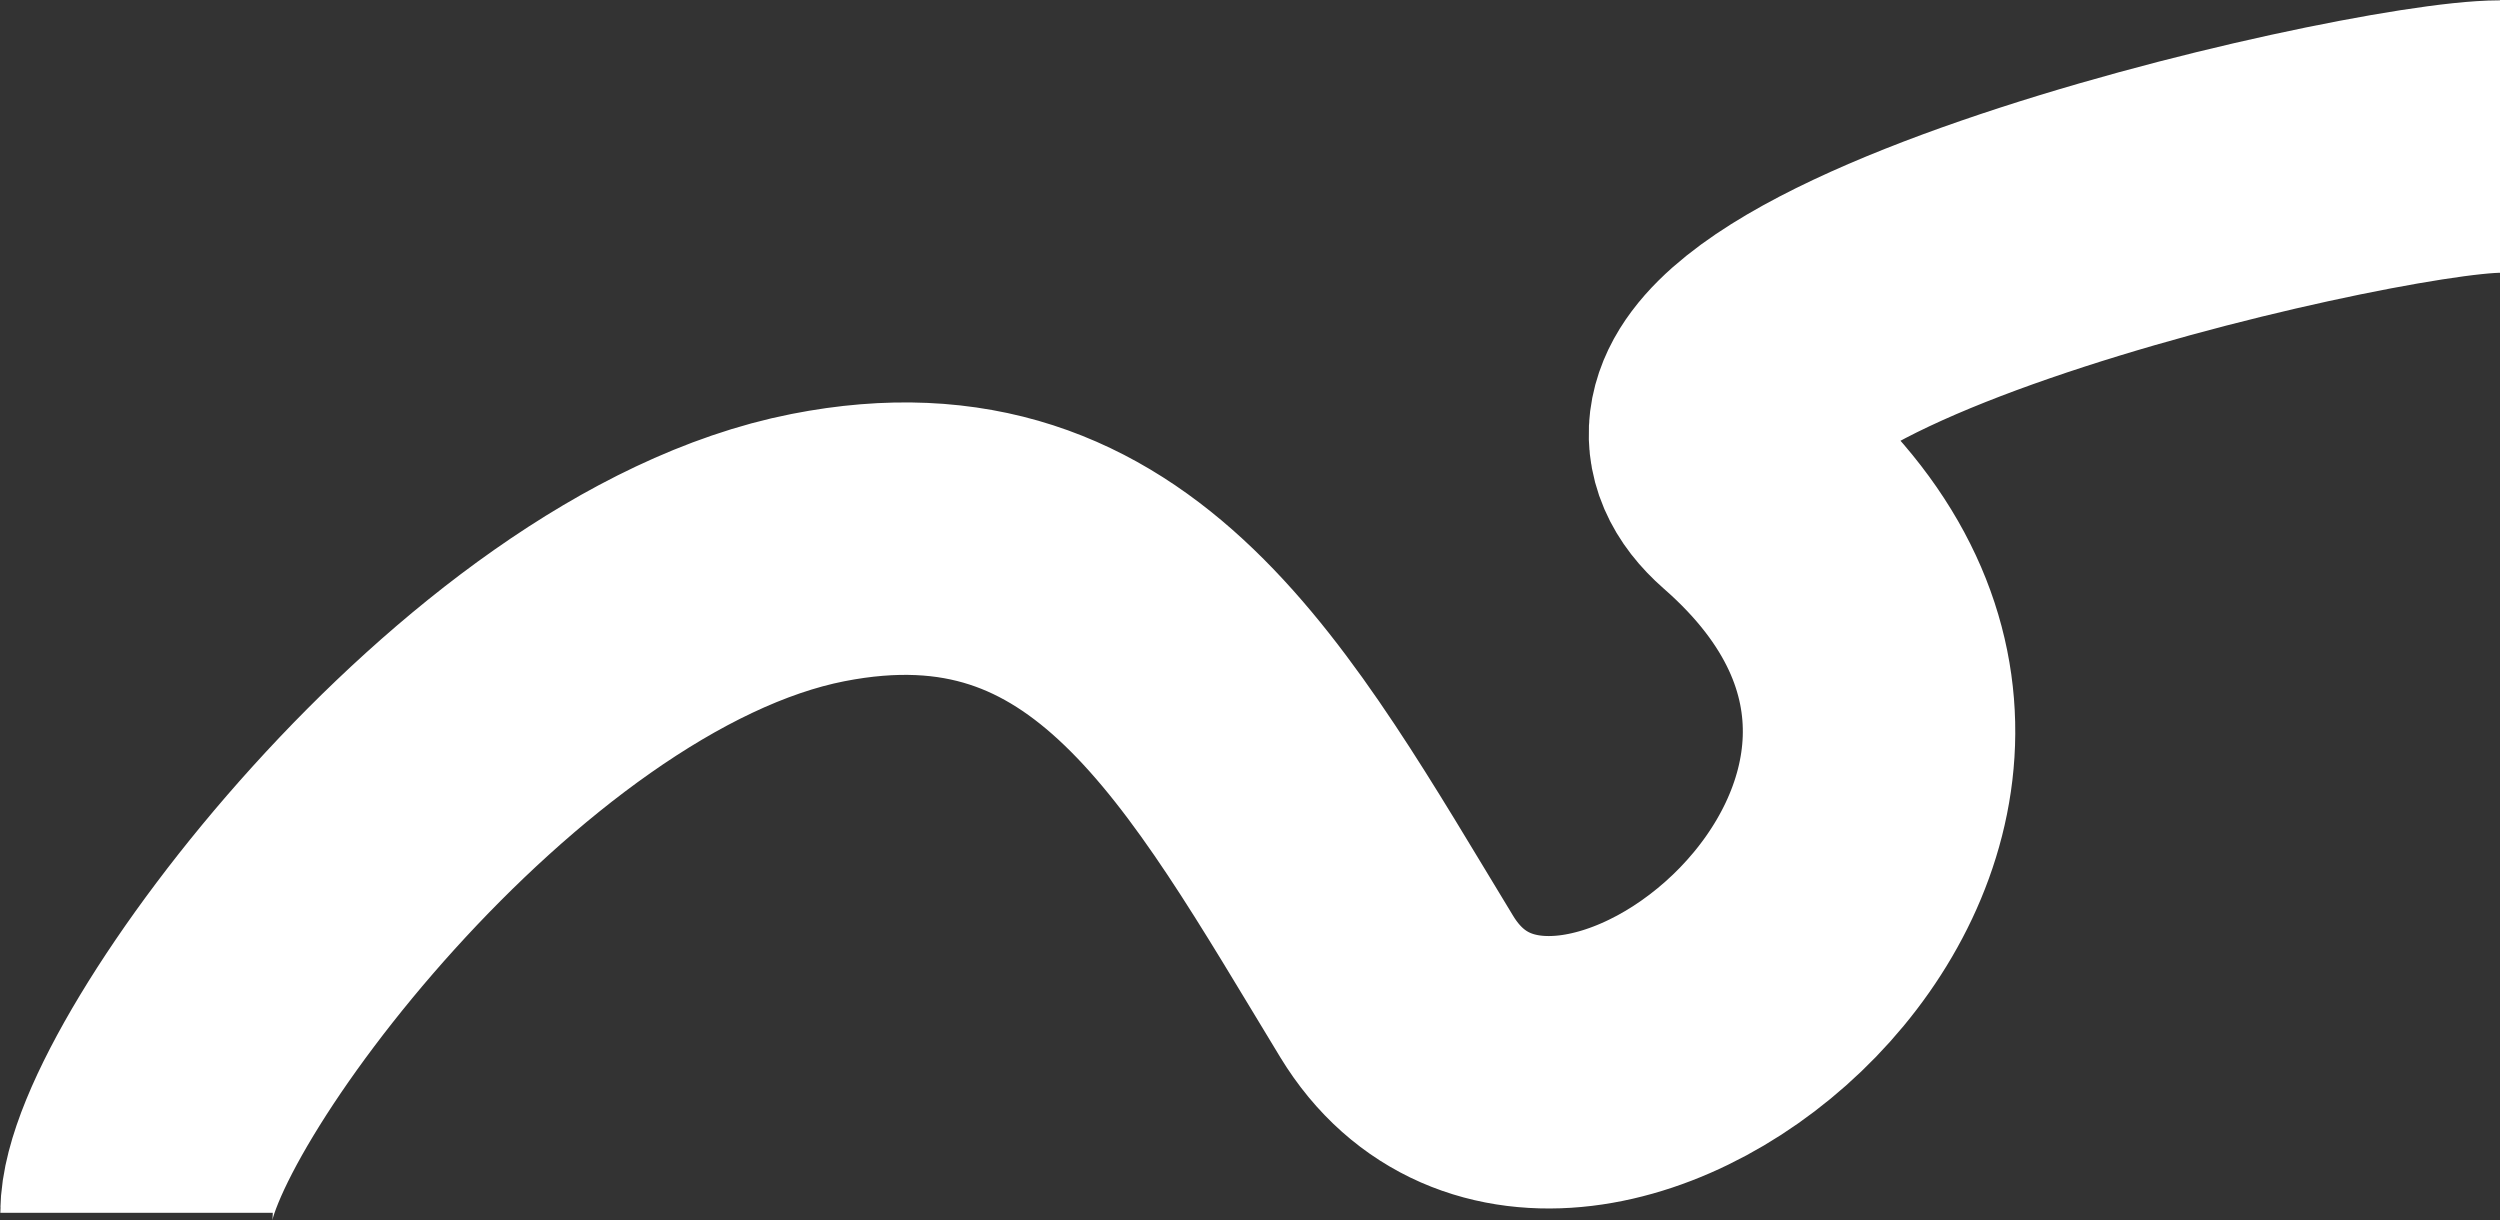
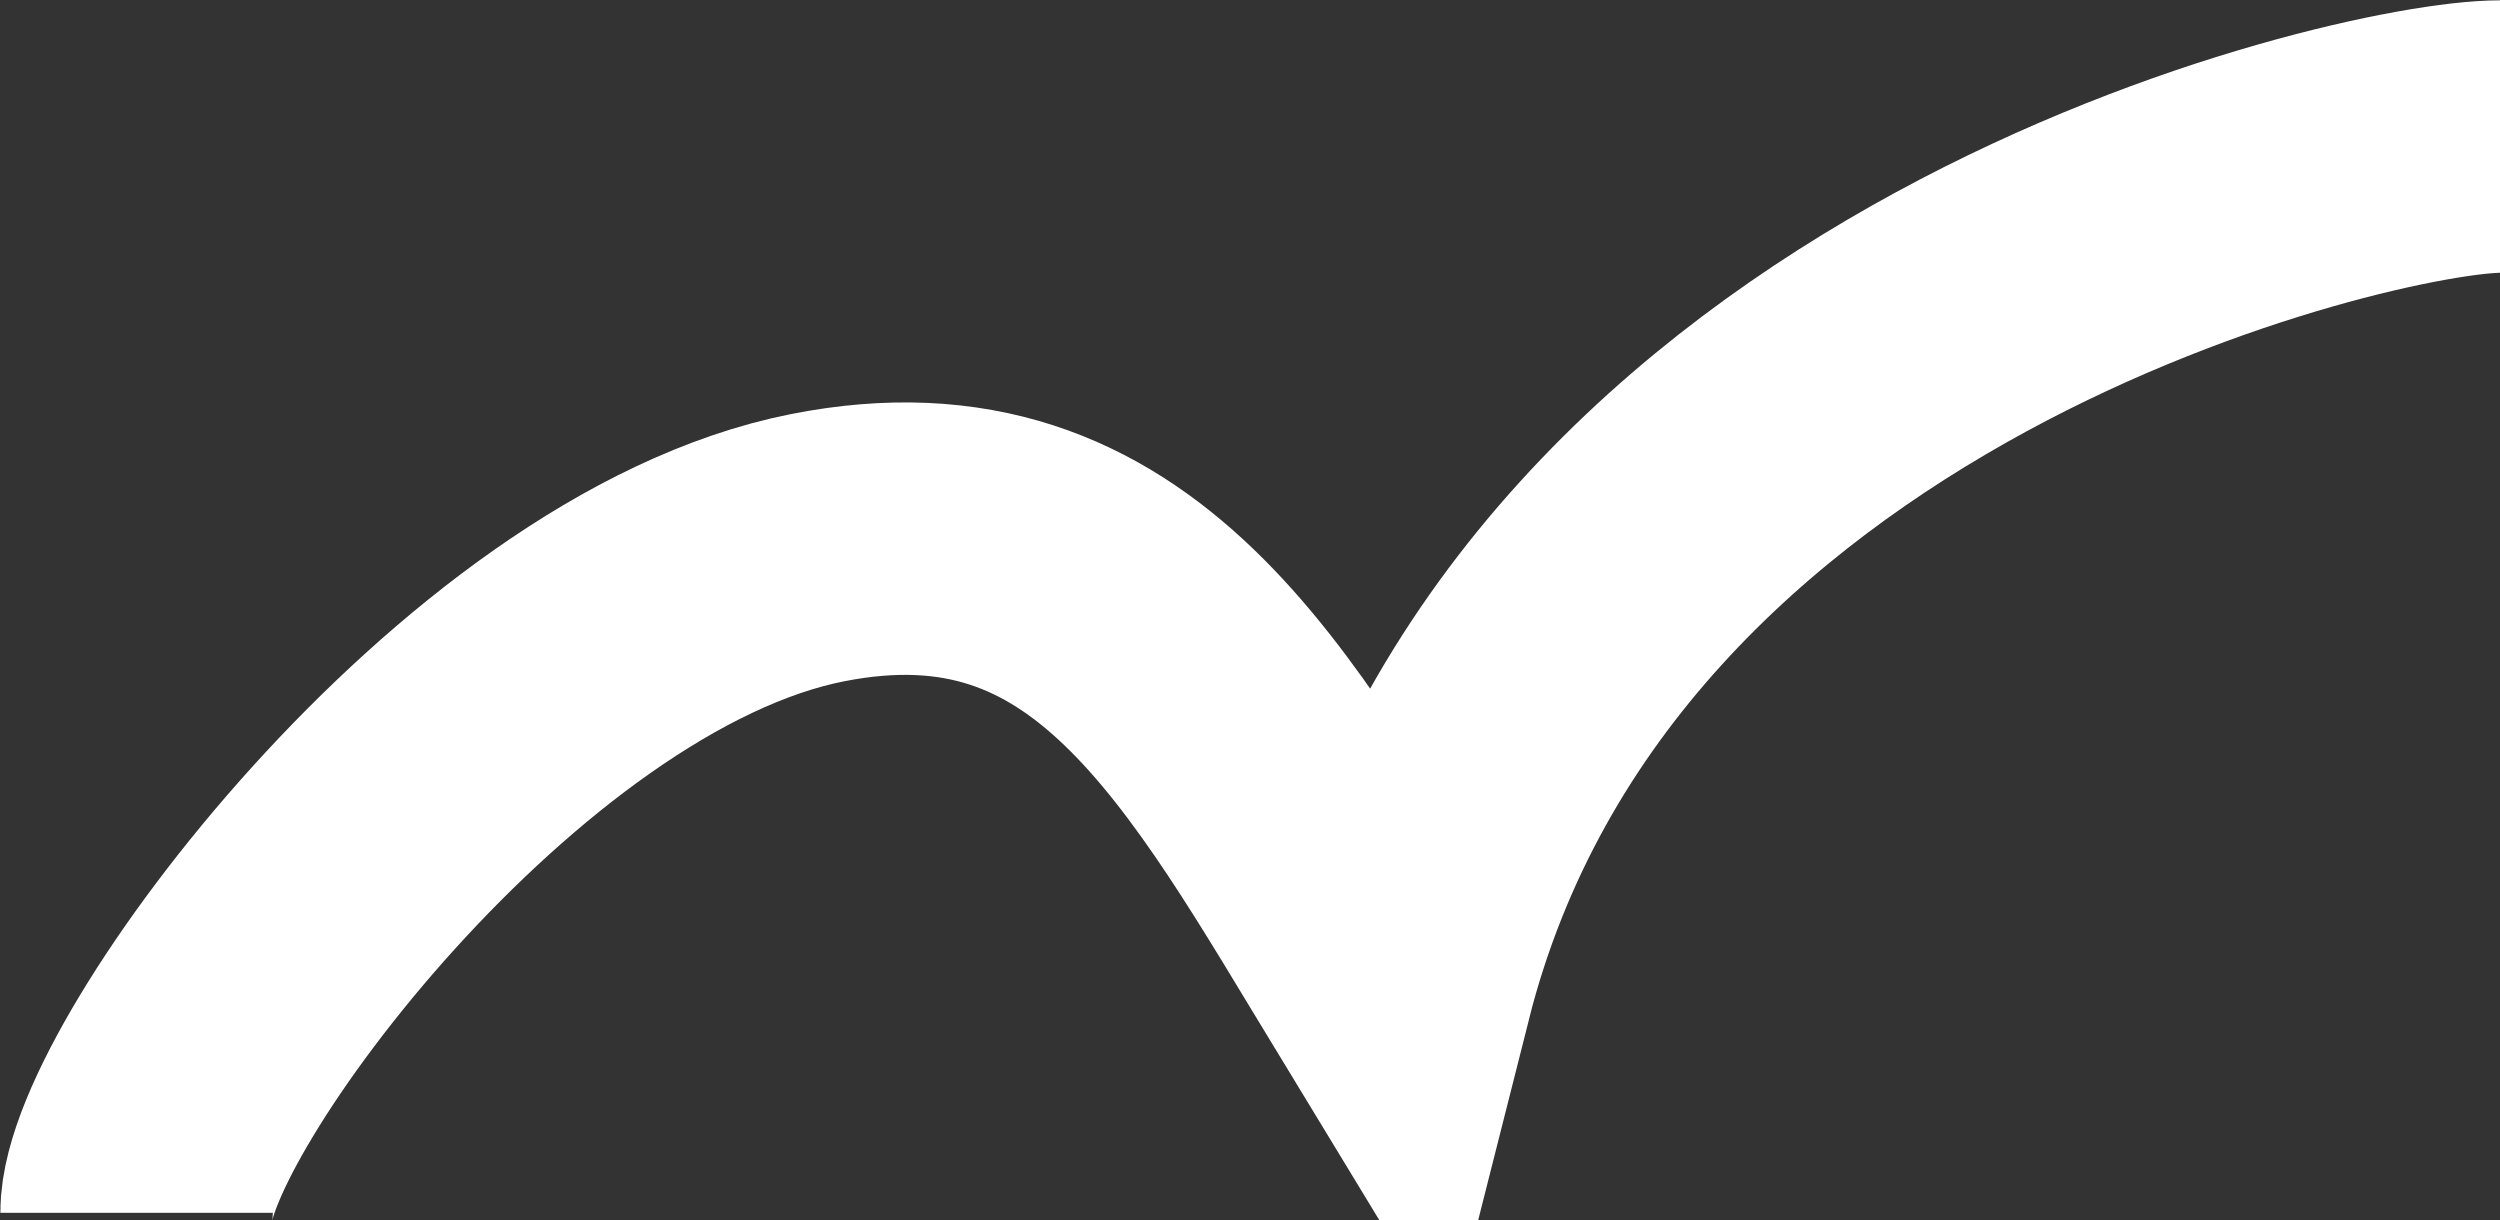
<svg xmlns="http://www.w3.org/2000/svg" width="3698" height="1805" viewBox="0 0 3698 1805" fill="none">
  <rect x="0" y="0" width="3698" height="1805" fill="#333333" stroke="none" />
-   <path d="M202 1794C202 1610 722 906 1210 810C1648.8 723.678 1831.63 1073.71 2066 1459.29C2314 1867.29 3146 1202 2594 719.287C2314.86 475.185 3498 202 3698 202" stroke="white" stroke-width="403" />
+   <path d="M202 1794C202 1610 722 906 1210 810C1648.8 723.678 1831.63 1073.71 2066 1459.29C2314.86 475.185 3498 202 3698 202" stroke="white" stroke-width="403" />
</svg>